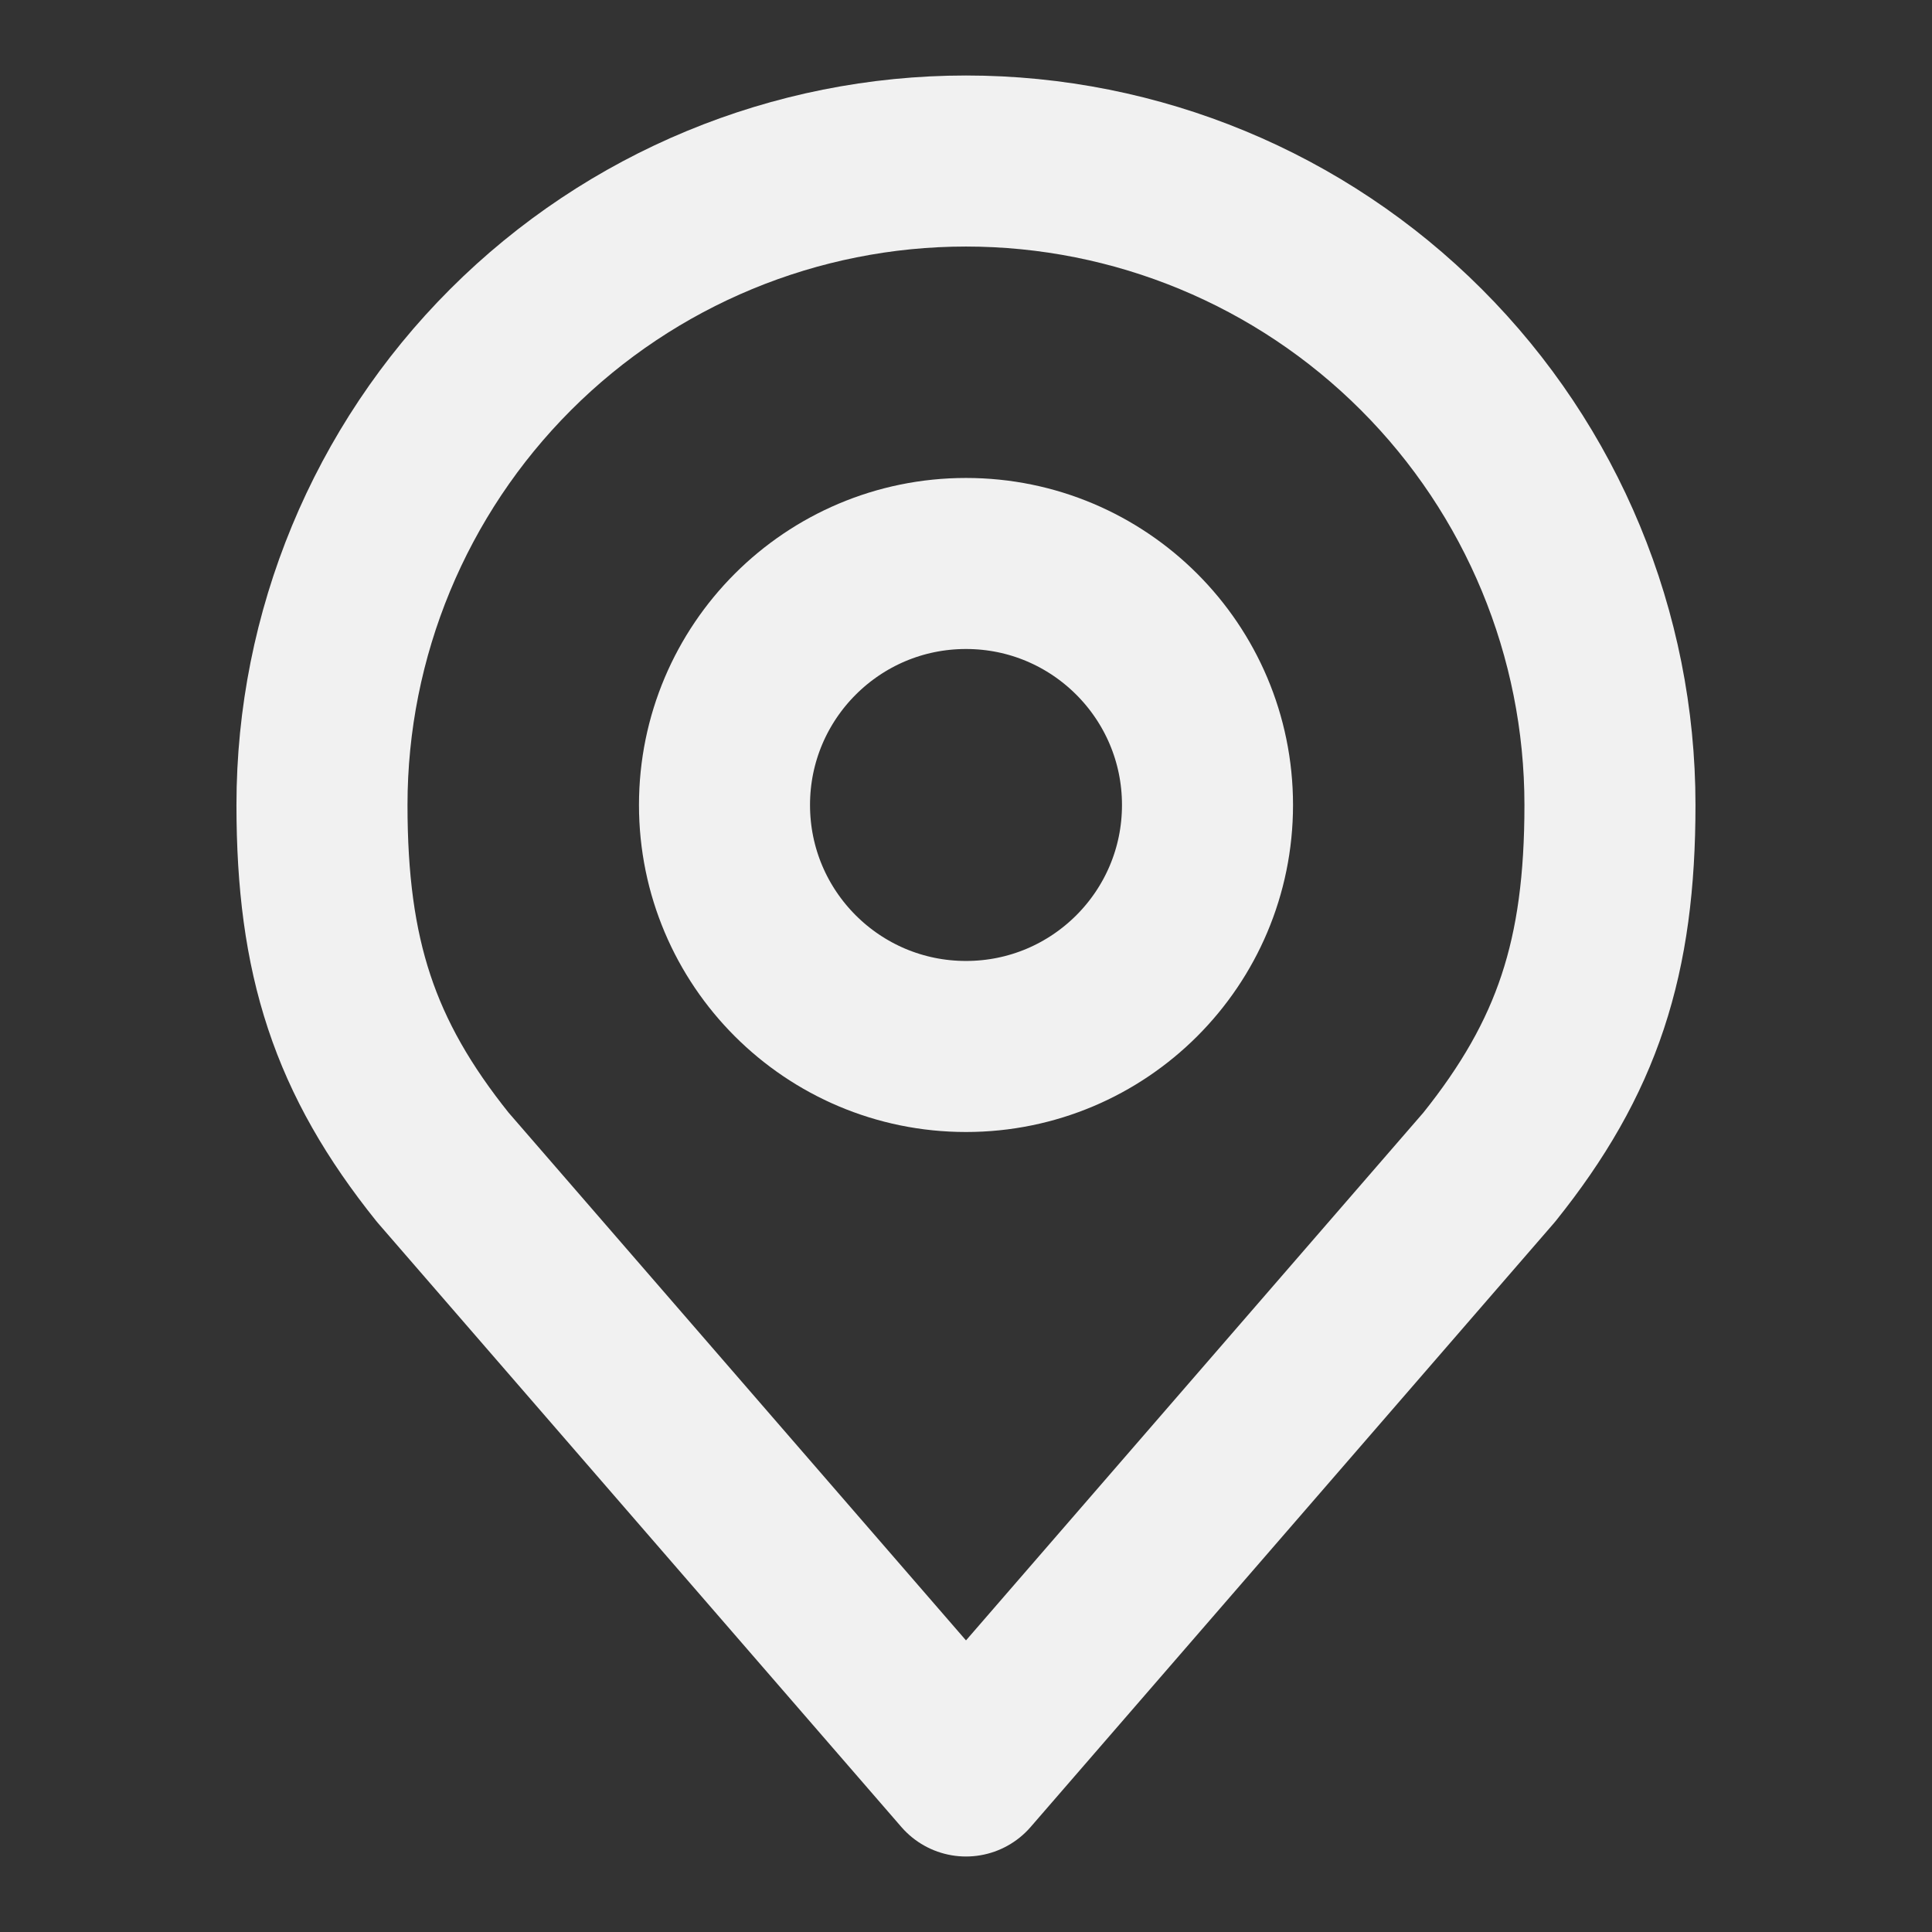
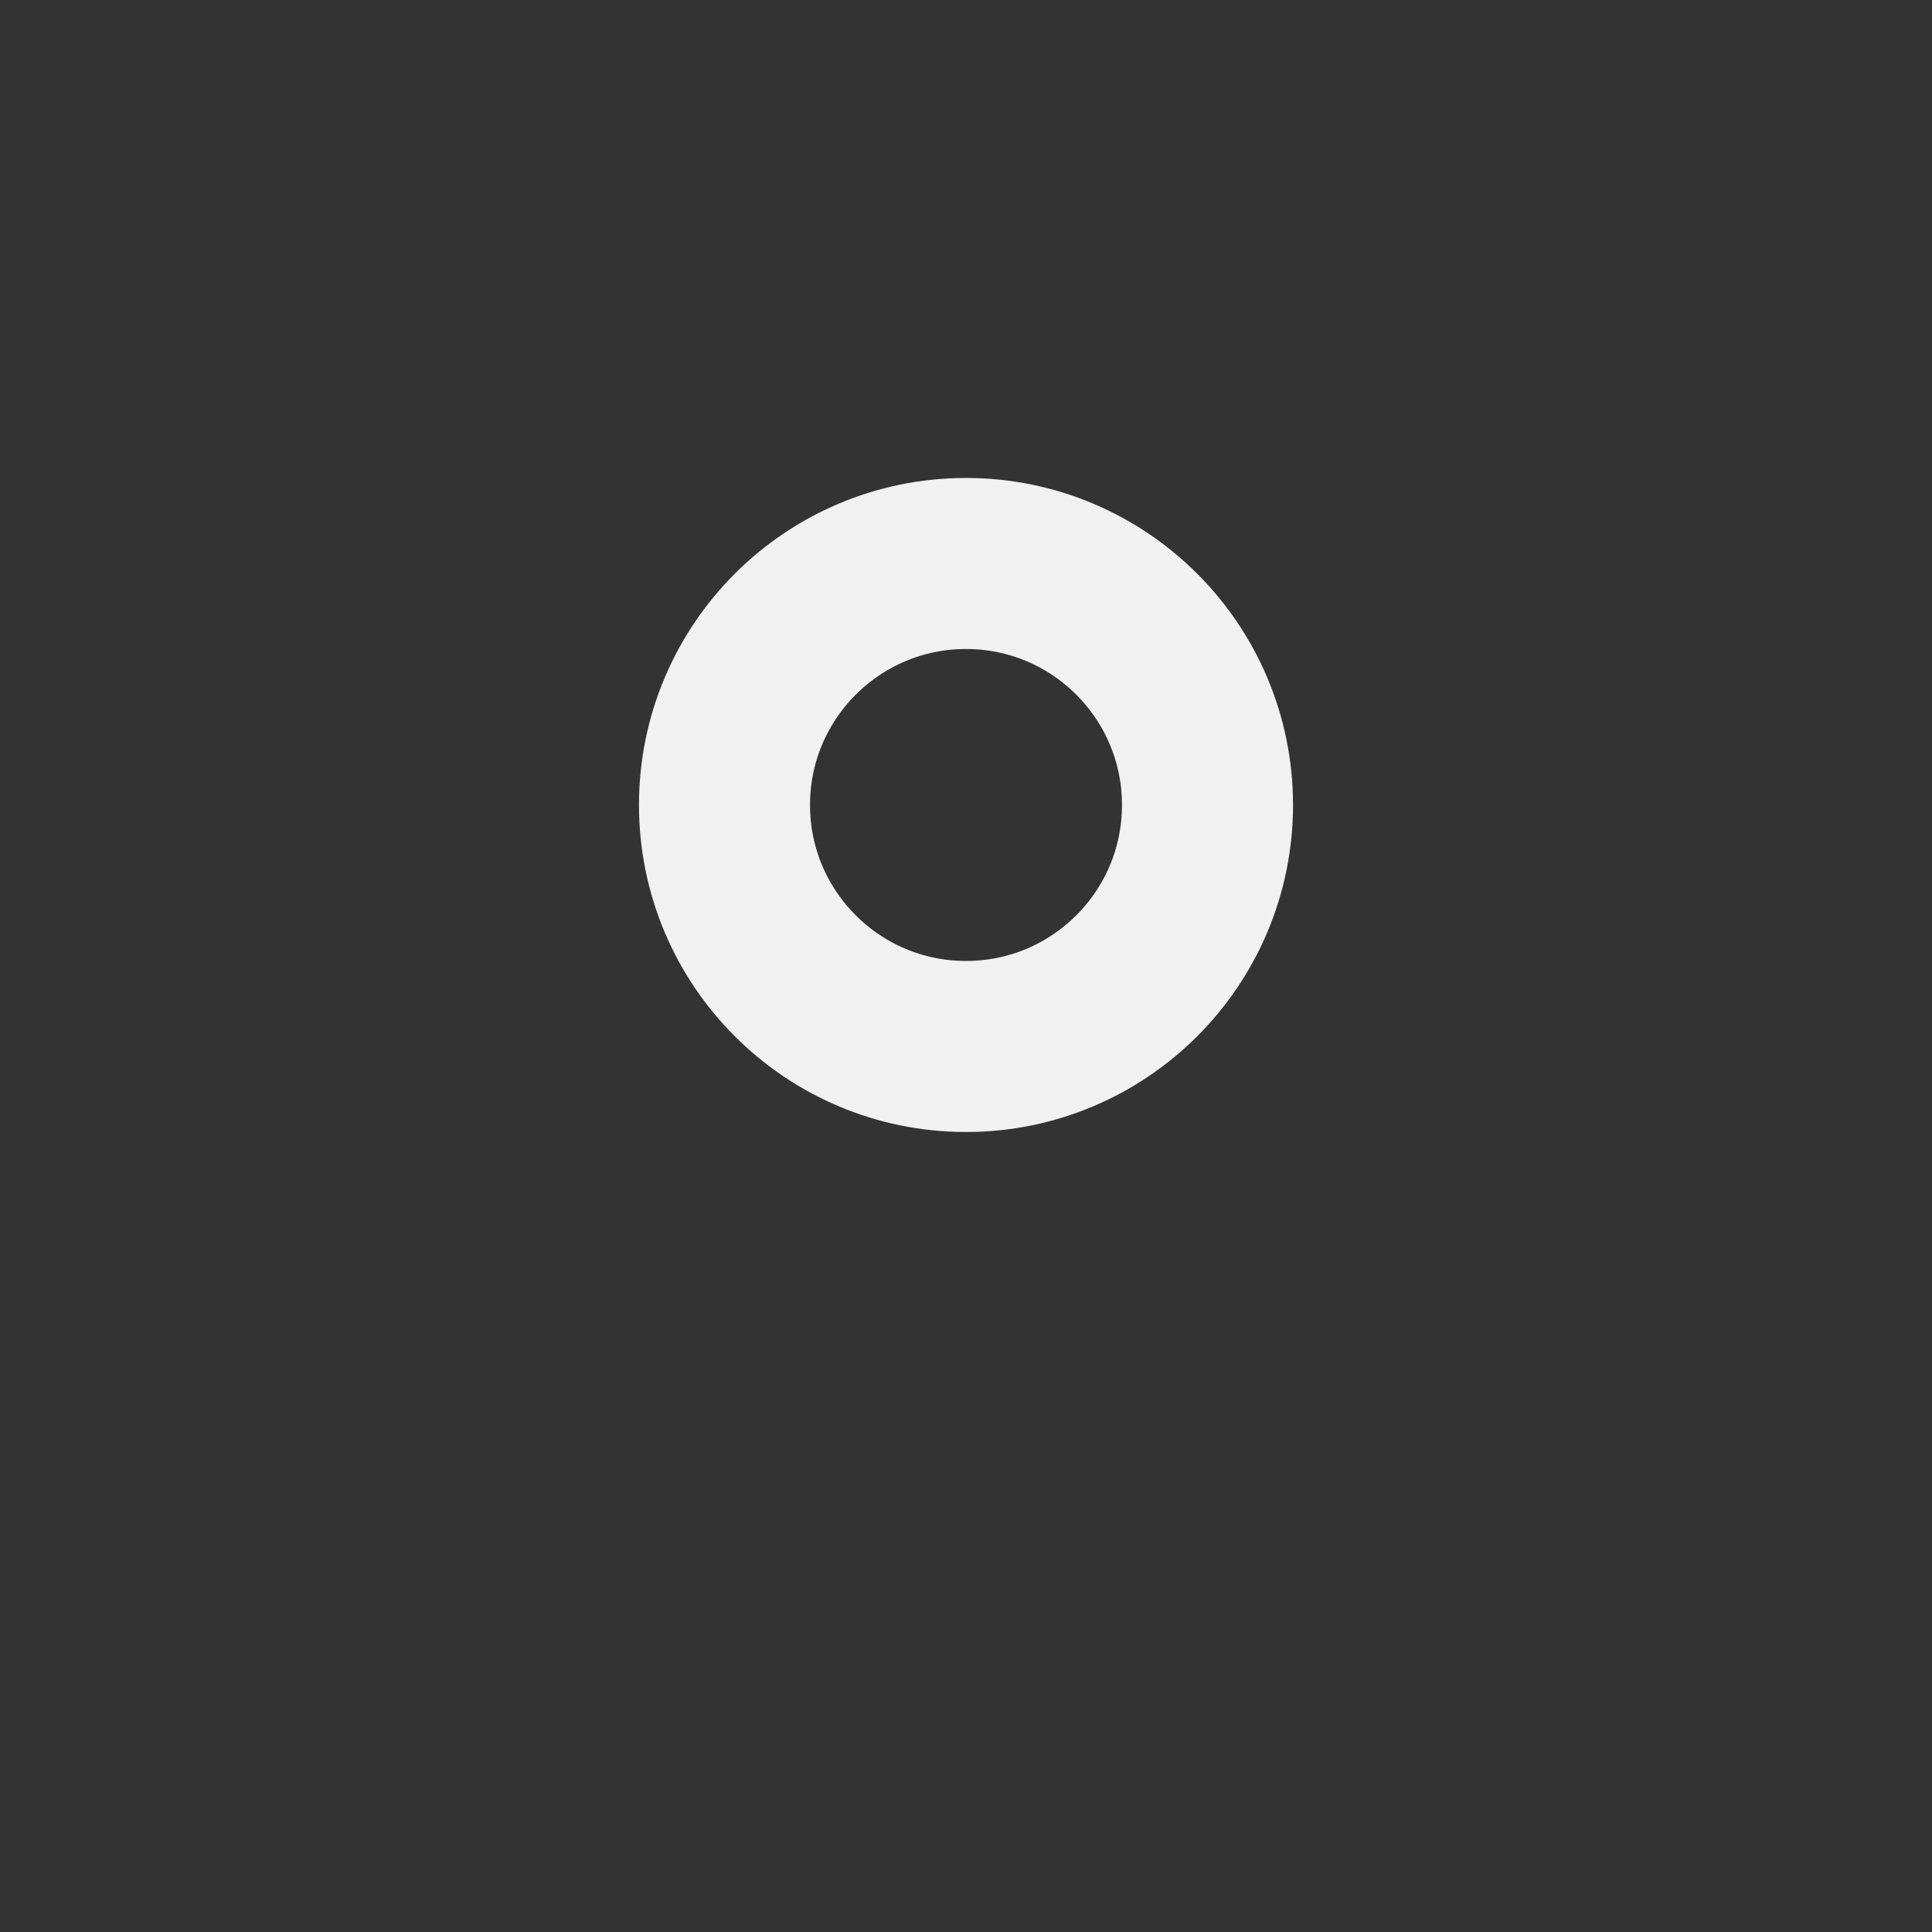
<svg xmlns="http://www.w3.org/2000/svg" width="32" height="32" viewBox="0 0 32 32" fill="none">
  <rect x="0" y="0" width="32" height="32" fill="#333333" stroke="none" />
  <path d="M16 17.333C18.209 17.333 20 15.543 20 13.333C20 11.124 18.209 9.333 16 9.333C13.791 9.333 12 11.124 12 13.333C12 15.543 13.791 17.333 16 17.333Z" stroke="#F1F1F1" stroke-width="2.833" stroke-linecap="round" stroke-linejoin="round" />
-   <path d="M16 2.667C13.171 2.667 10.458 3.79 8.457 5.791C6.457 7.791 5.333 10.504 5.333 13.333C5.333 15.856 5.869 17.507 7.333 19.333L16 29.333L24.666 19.333C26.13 17.507 26.666 15.856 26.666 13.333C26.666 10.504 25.543 7.791 23.542 5.791C21.542 3.79 18.829 2.667 16 2.667V2.667Z" stroke="#F1F1F1" stroke-width="2.833" stroke-linecap="round" stroke-linejoin="round" />
</svg>